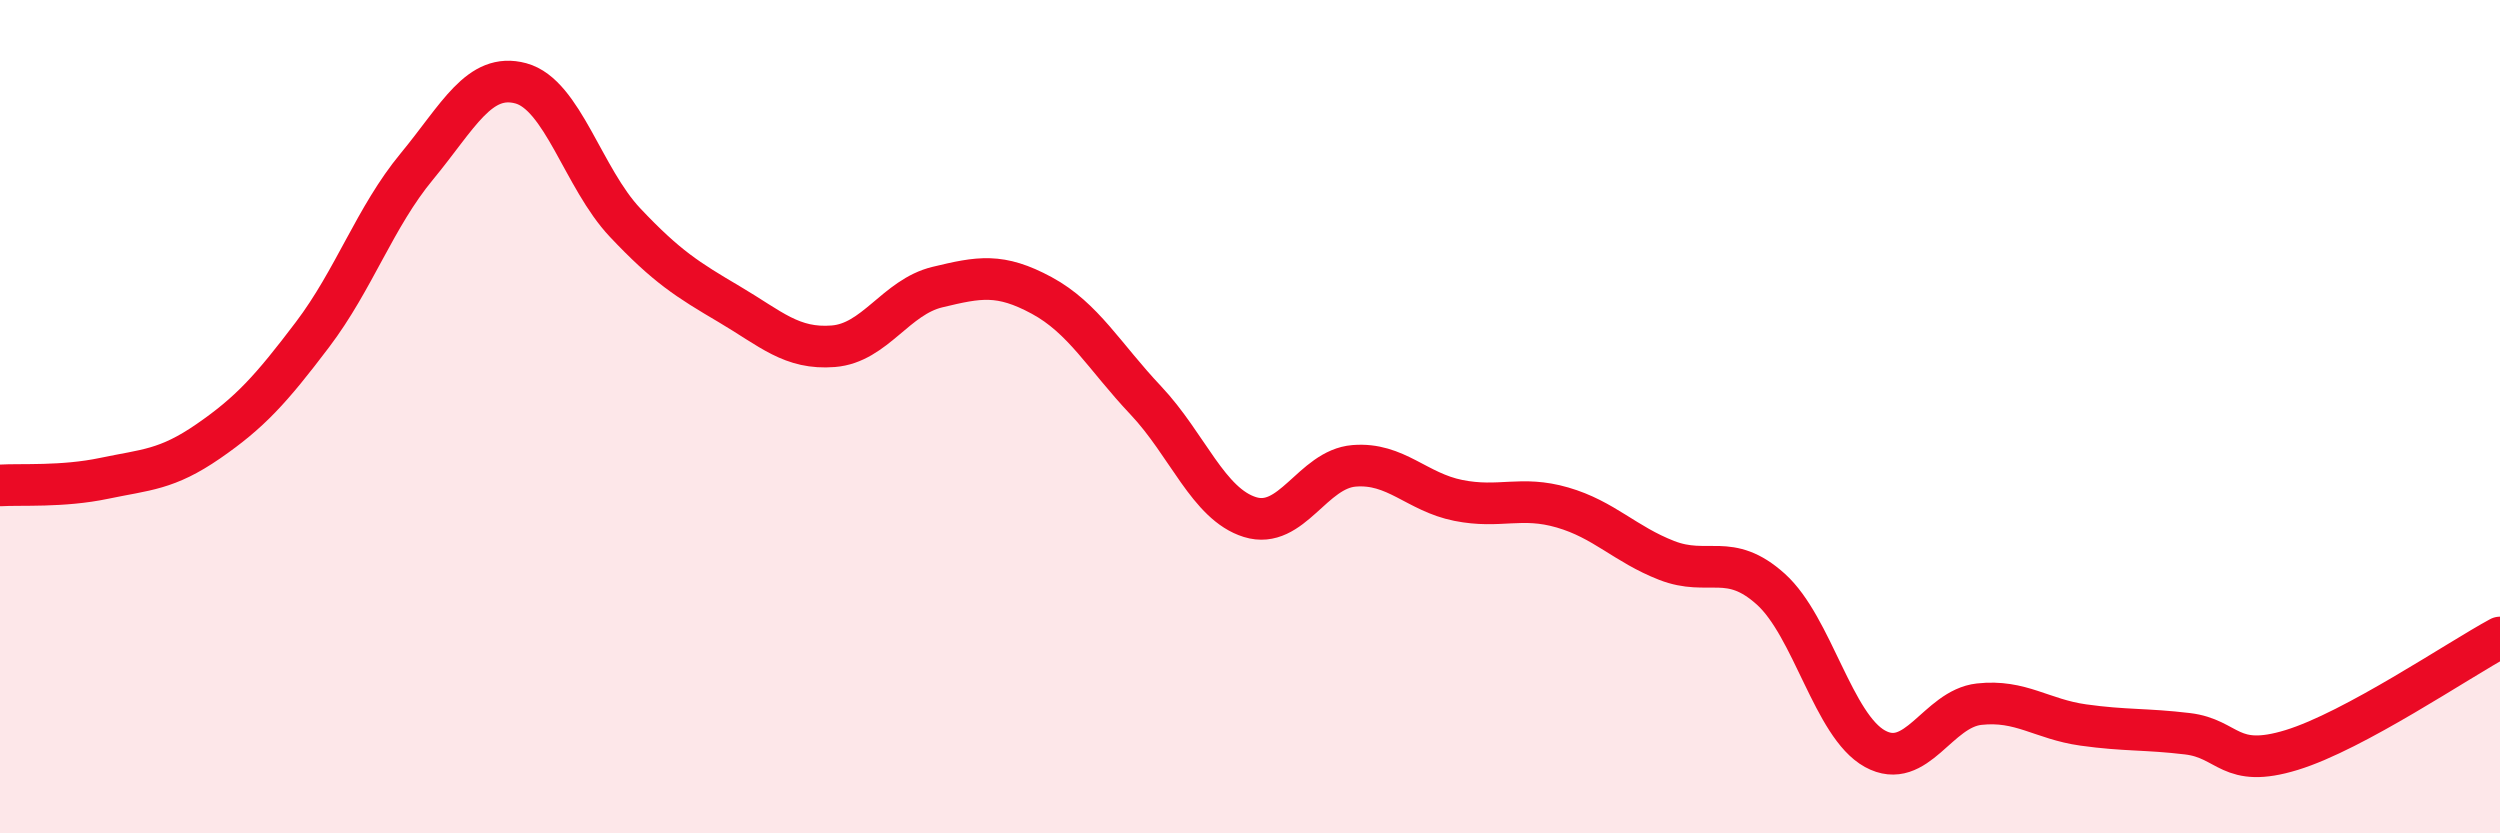
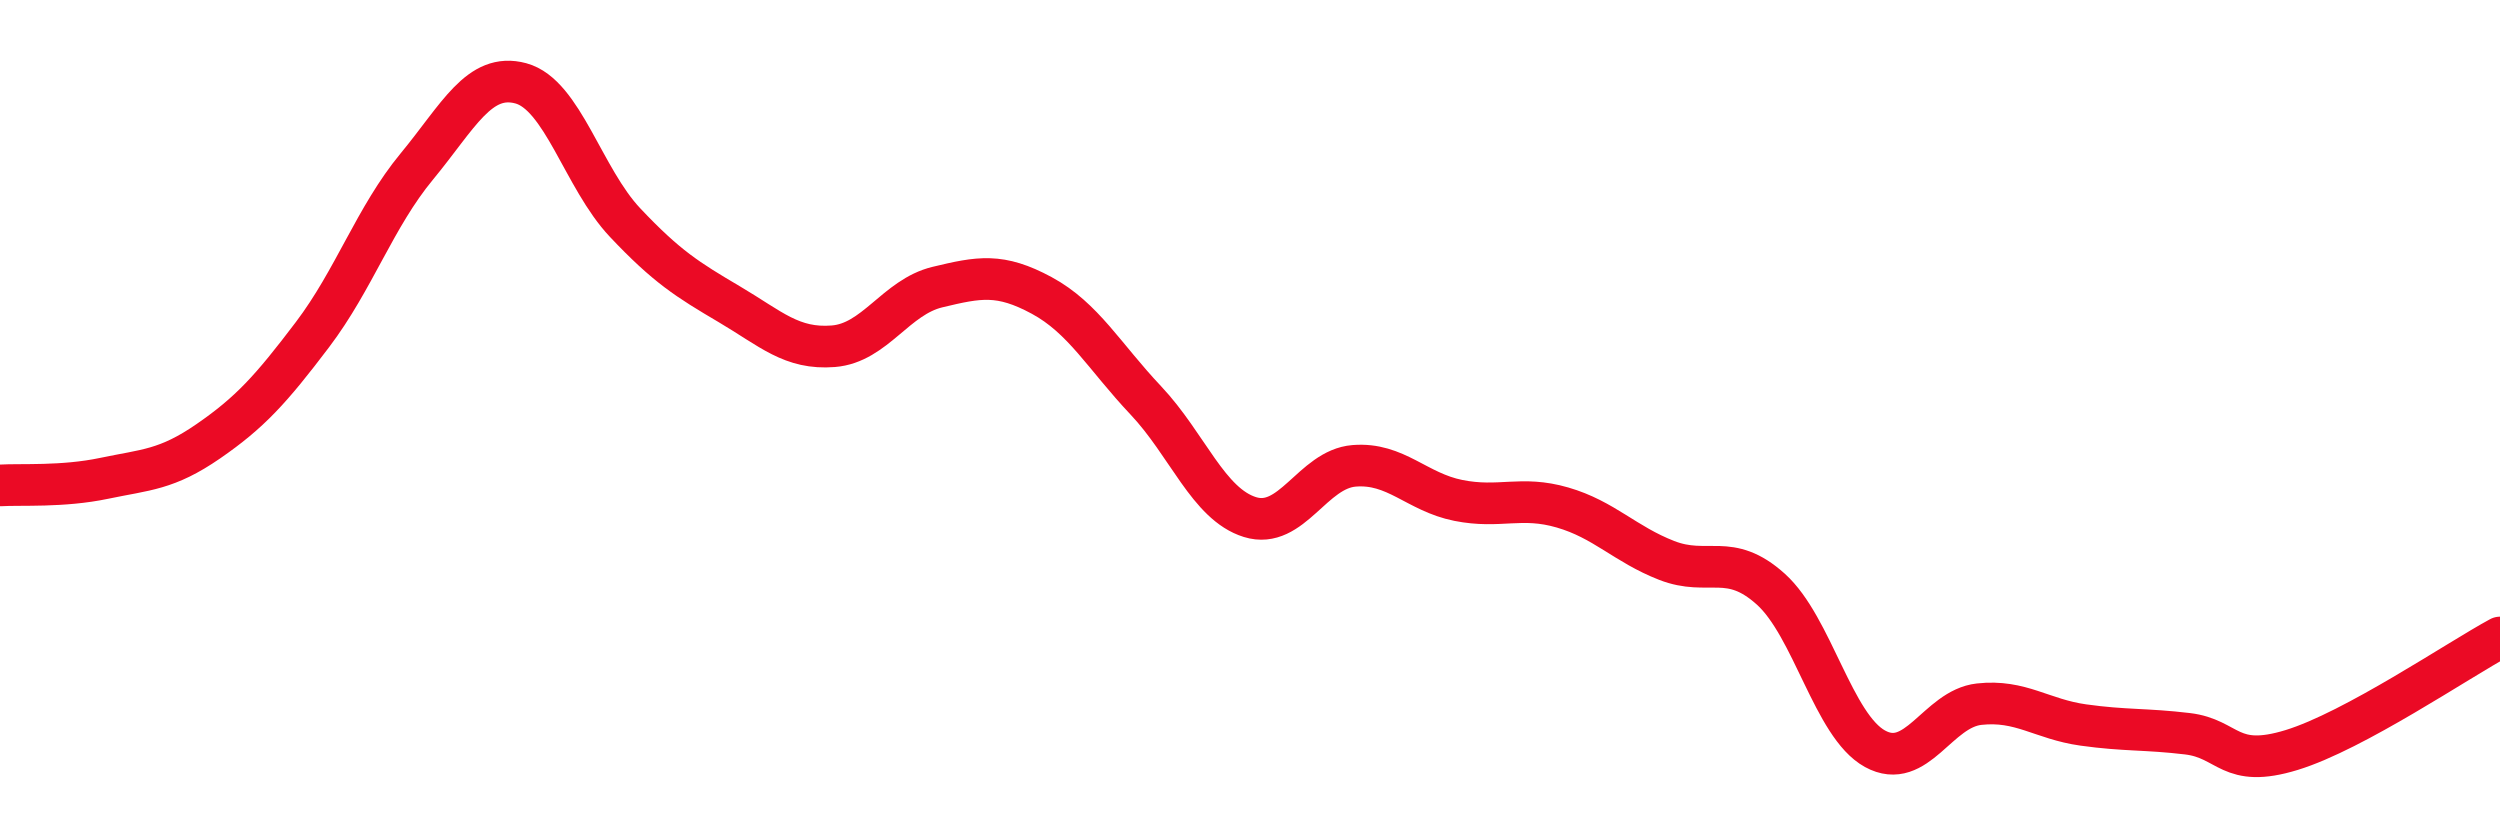
<svg xmlns="http://www.w3.org/2000/svg" width="60" height="20" viewBox="0 0 60 20">
-   <path d="M 0,11.65 C 0.5,11.62 1.5,11.69 2.5,11.48 C 3.5,11.27 4,11.28 5,10.59 C 6,9.9 6.5,9.35 7.5,8.03 C 8.5,6.71 9,5.21 10,4 C 11,2.79 11.5,1.73 12.5,2 C 13.5,2.27 14,4.28 15,5.34 C 16,6.4 16.5,6.71 17.5,7.3 C 18.5,7.89 19,8.39 20,8.31 C 21,8.23 21.5,7.13 22.5,6.89 C 23.5,6.65 24,6.55 25,7.09 C 26,7.63 26.5,8.55 27.5,9.61 C 28.5,10.67 29,12.1 30,12.41 C 31,12.72 31.5,11.26 32.5,11.18 C 33.5,11.1 34,11.81 35,12.01 C 36,12.21 36.5,11.89 37.5,12.18 C 38.5,12.47 39,13.06 40,13.45 C 41,13.84 41.5,13.24 42.5,14.14 C 43.5,15.04 44,17.42 45,17.97 C 46,18.52 46.5,17.01 47.5,16.9 C 48.5,16.79 49,17.26 50,17.4 C 51,17.54 51.5,17.49 52.5,17.61 C 53.5,17.73 53.5,18.46 55,18 C 56.5,17.54 59,15.84 60,15.3L60 20L0 20Z" fill="#EB0A25" opacity="0.1" stroke-linecap="round" stroke-linejoin="round" />
  <path d="M 0,11.65 C 0.5,11.62 1.5,11.69 2.5,11.48 C 3.5,11.27 4,11.28 5,10.59 C 6,9.9 6.5,9.35 7.5,8.03 C 8.5,6.71 9,5.21 10,4 C 11,2.79 11.5,1.73 12.5,2 C 13.5,2.27 14,4.28 15,5.34 C 16,6.4 16.5,6.71 17.5,7.3 C 18.5,7.89 19,8.39 20,8.31 C 21,8.23 21.5,7.13 22.5,6.89 C 23.5,6.65 24,6.55 25,7.09 C 26,7.63 26.5,8.55 27.5,9.61 C 28.5,10.67 29,12.1 30,12.41 C 31,12.72 31.5,11.26 32.5,11.18 C 33.5,11.1 34,11.81 35,12.01 C 36,12.21 36.5,11.89 37.5,12.18 C 38.5,12.47 39,13.06 40,13.45 C 41,13.84 41.5,13.24 42.5,14.14 C 43.5,15.04 44,17.42 45,17.97 C 46,18.52 46.5,17.01 47.5,16.9 C 48.5,16.79 49,17.26 50,17.4 C 51,17.54 51.5,17.49 52.5,17.61 C 53.5,17.73 53.5,18.46 55,18 C 56.5,17.54 59,15.84 60,15.3" stroke="#EB0A25" stroke-width="1" fill="none" stroke-linecap="round" stroke-linejoin="round" />
</svg>